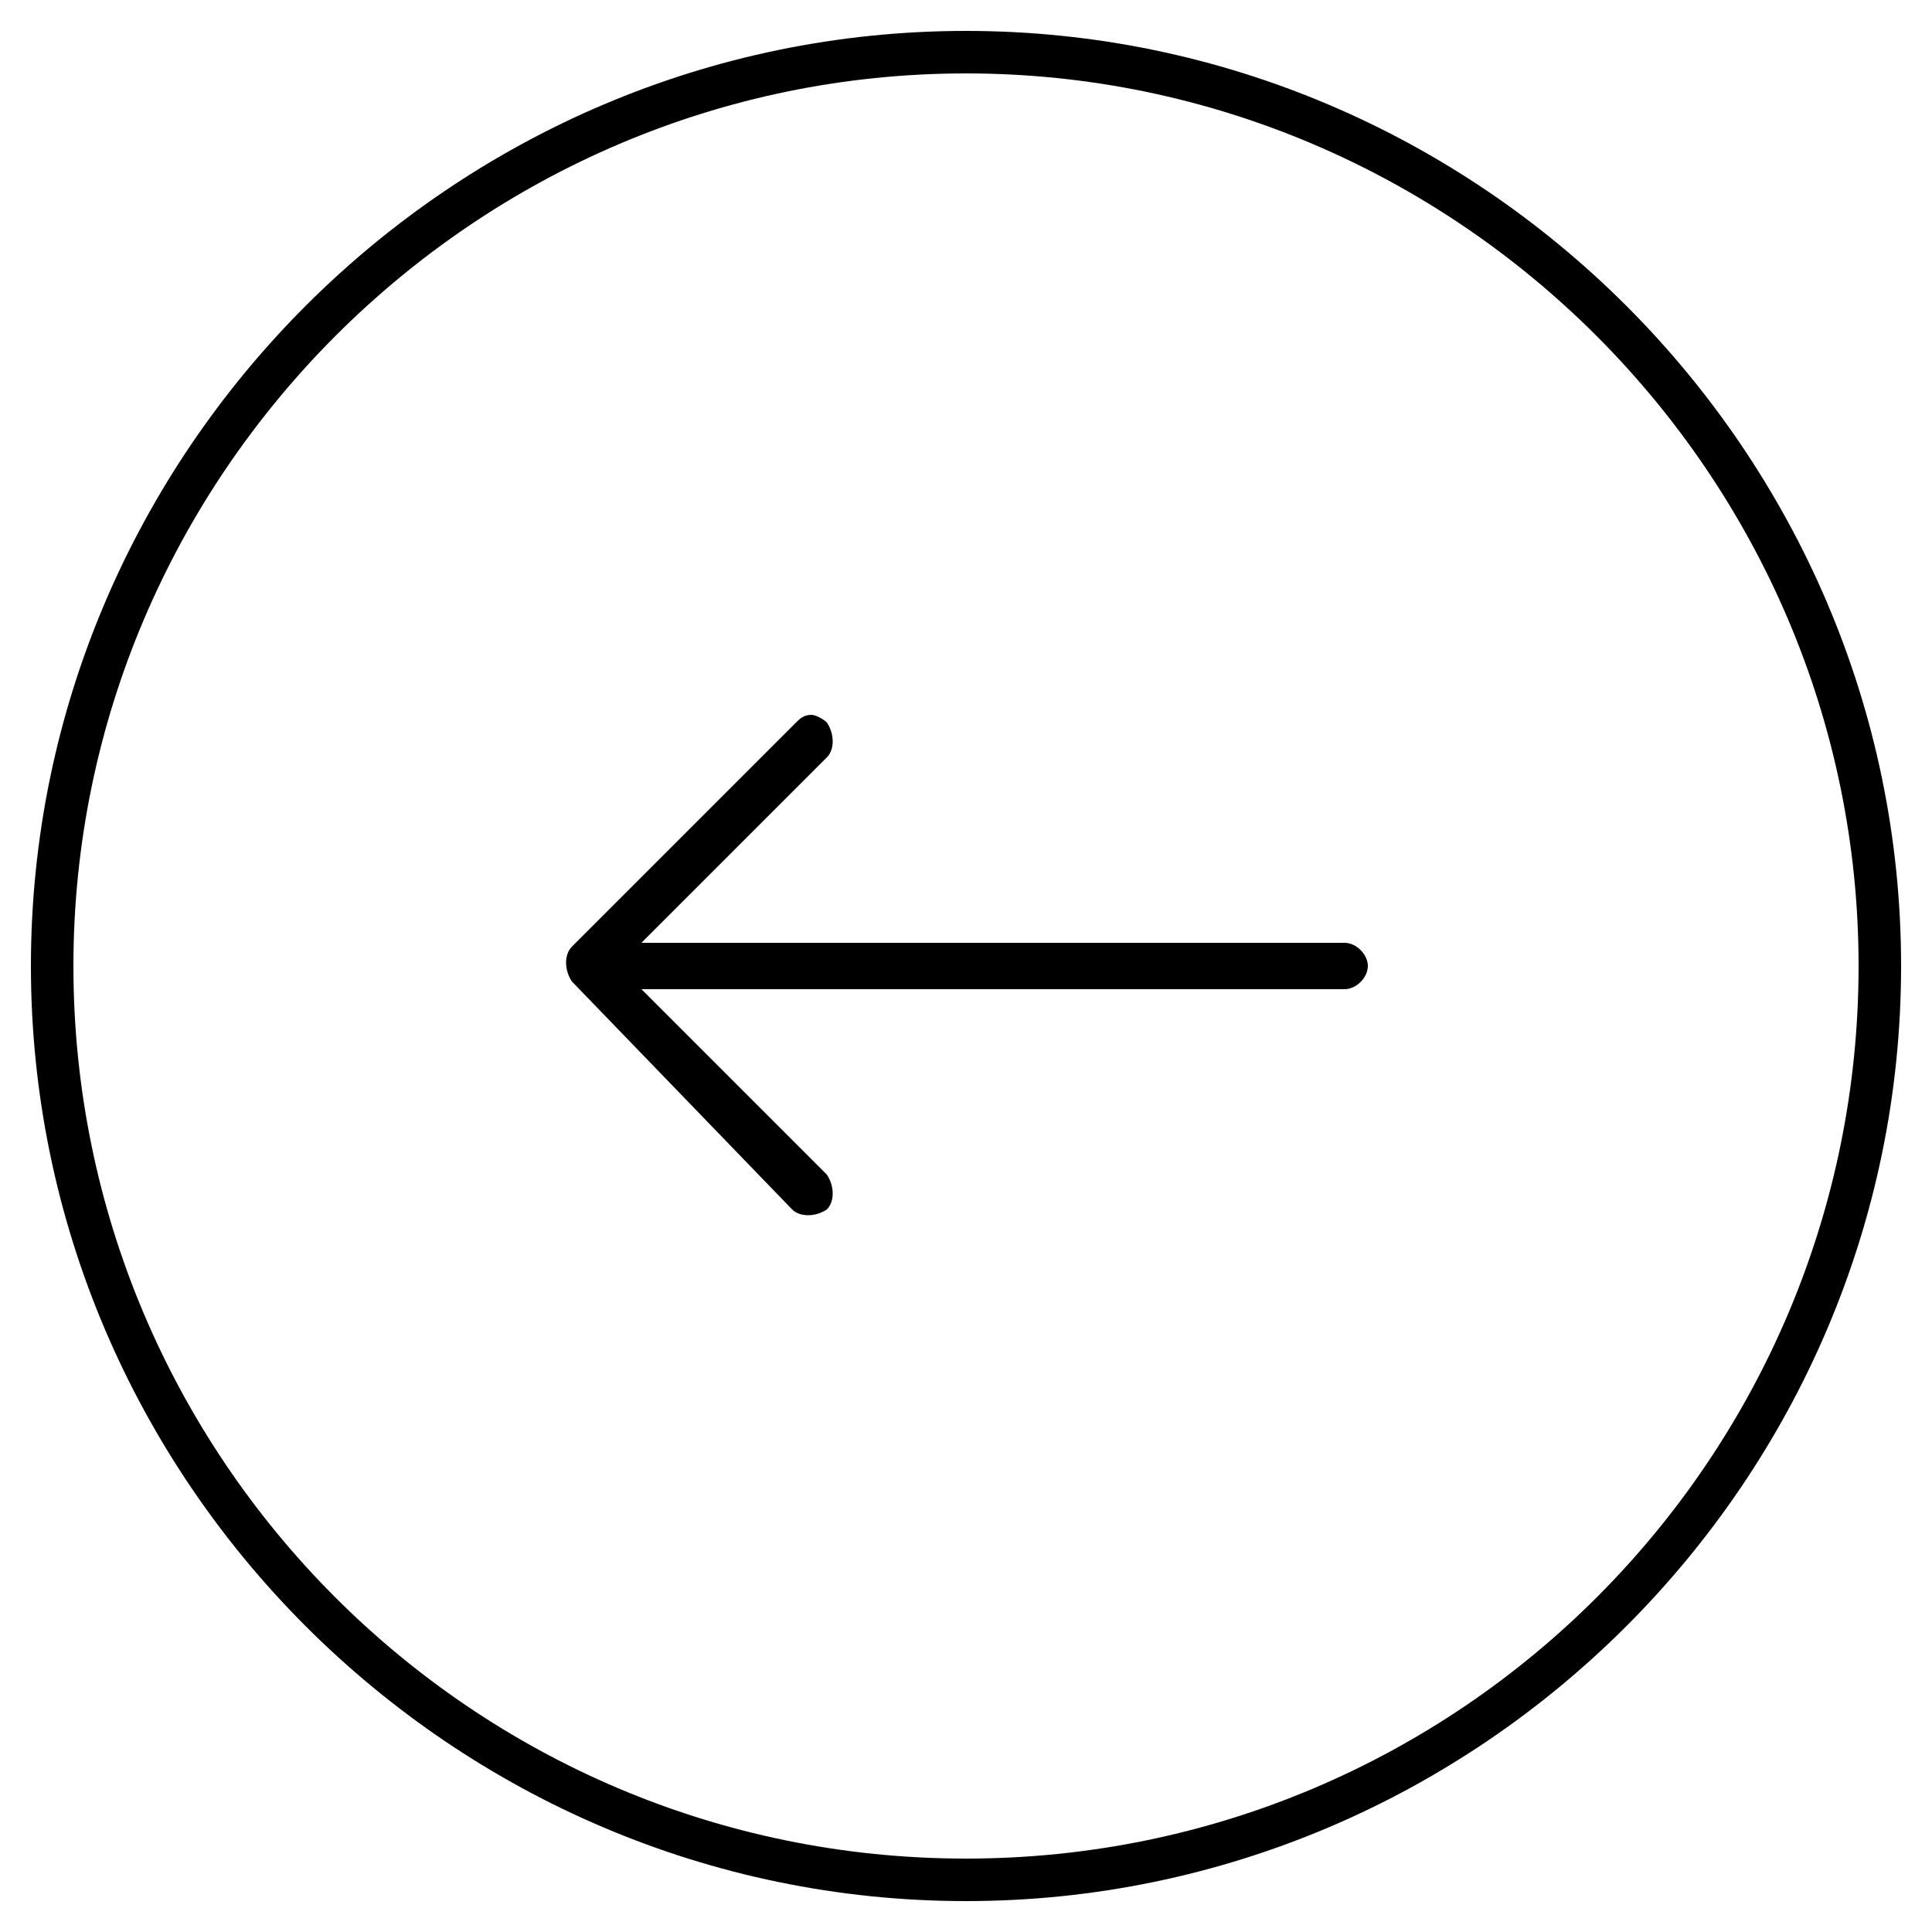
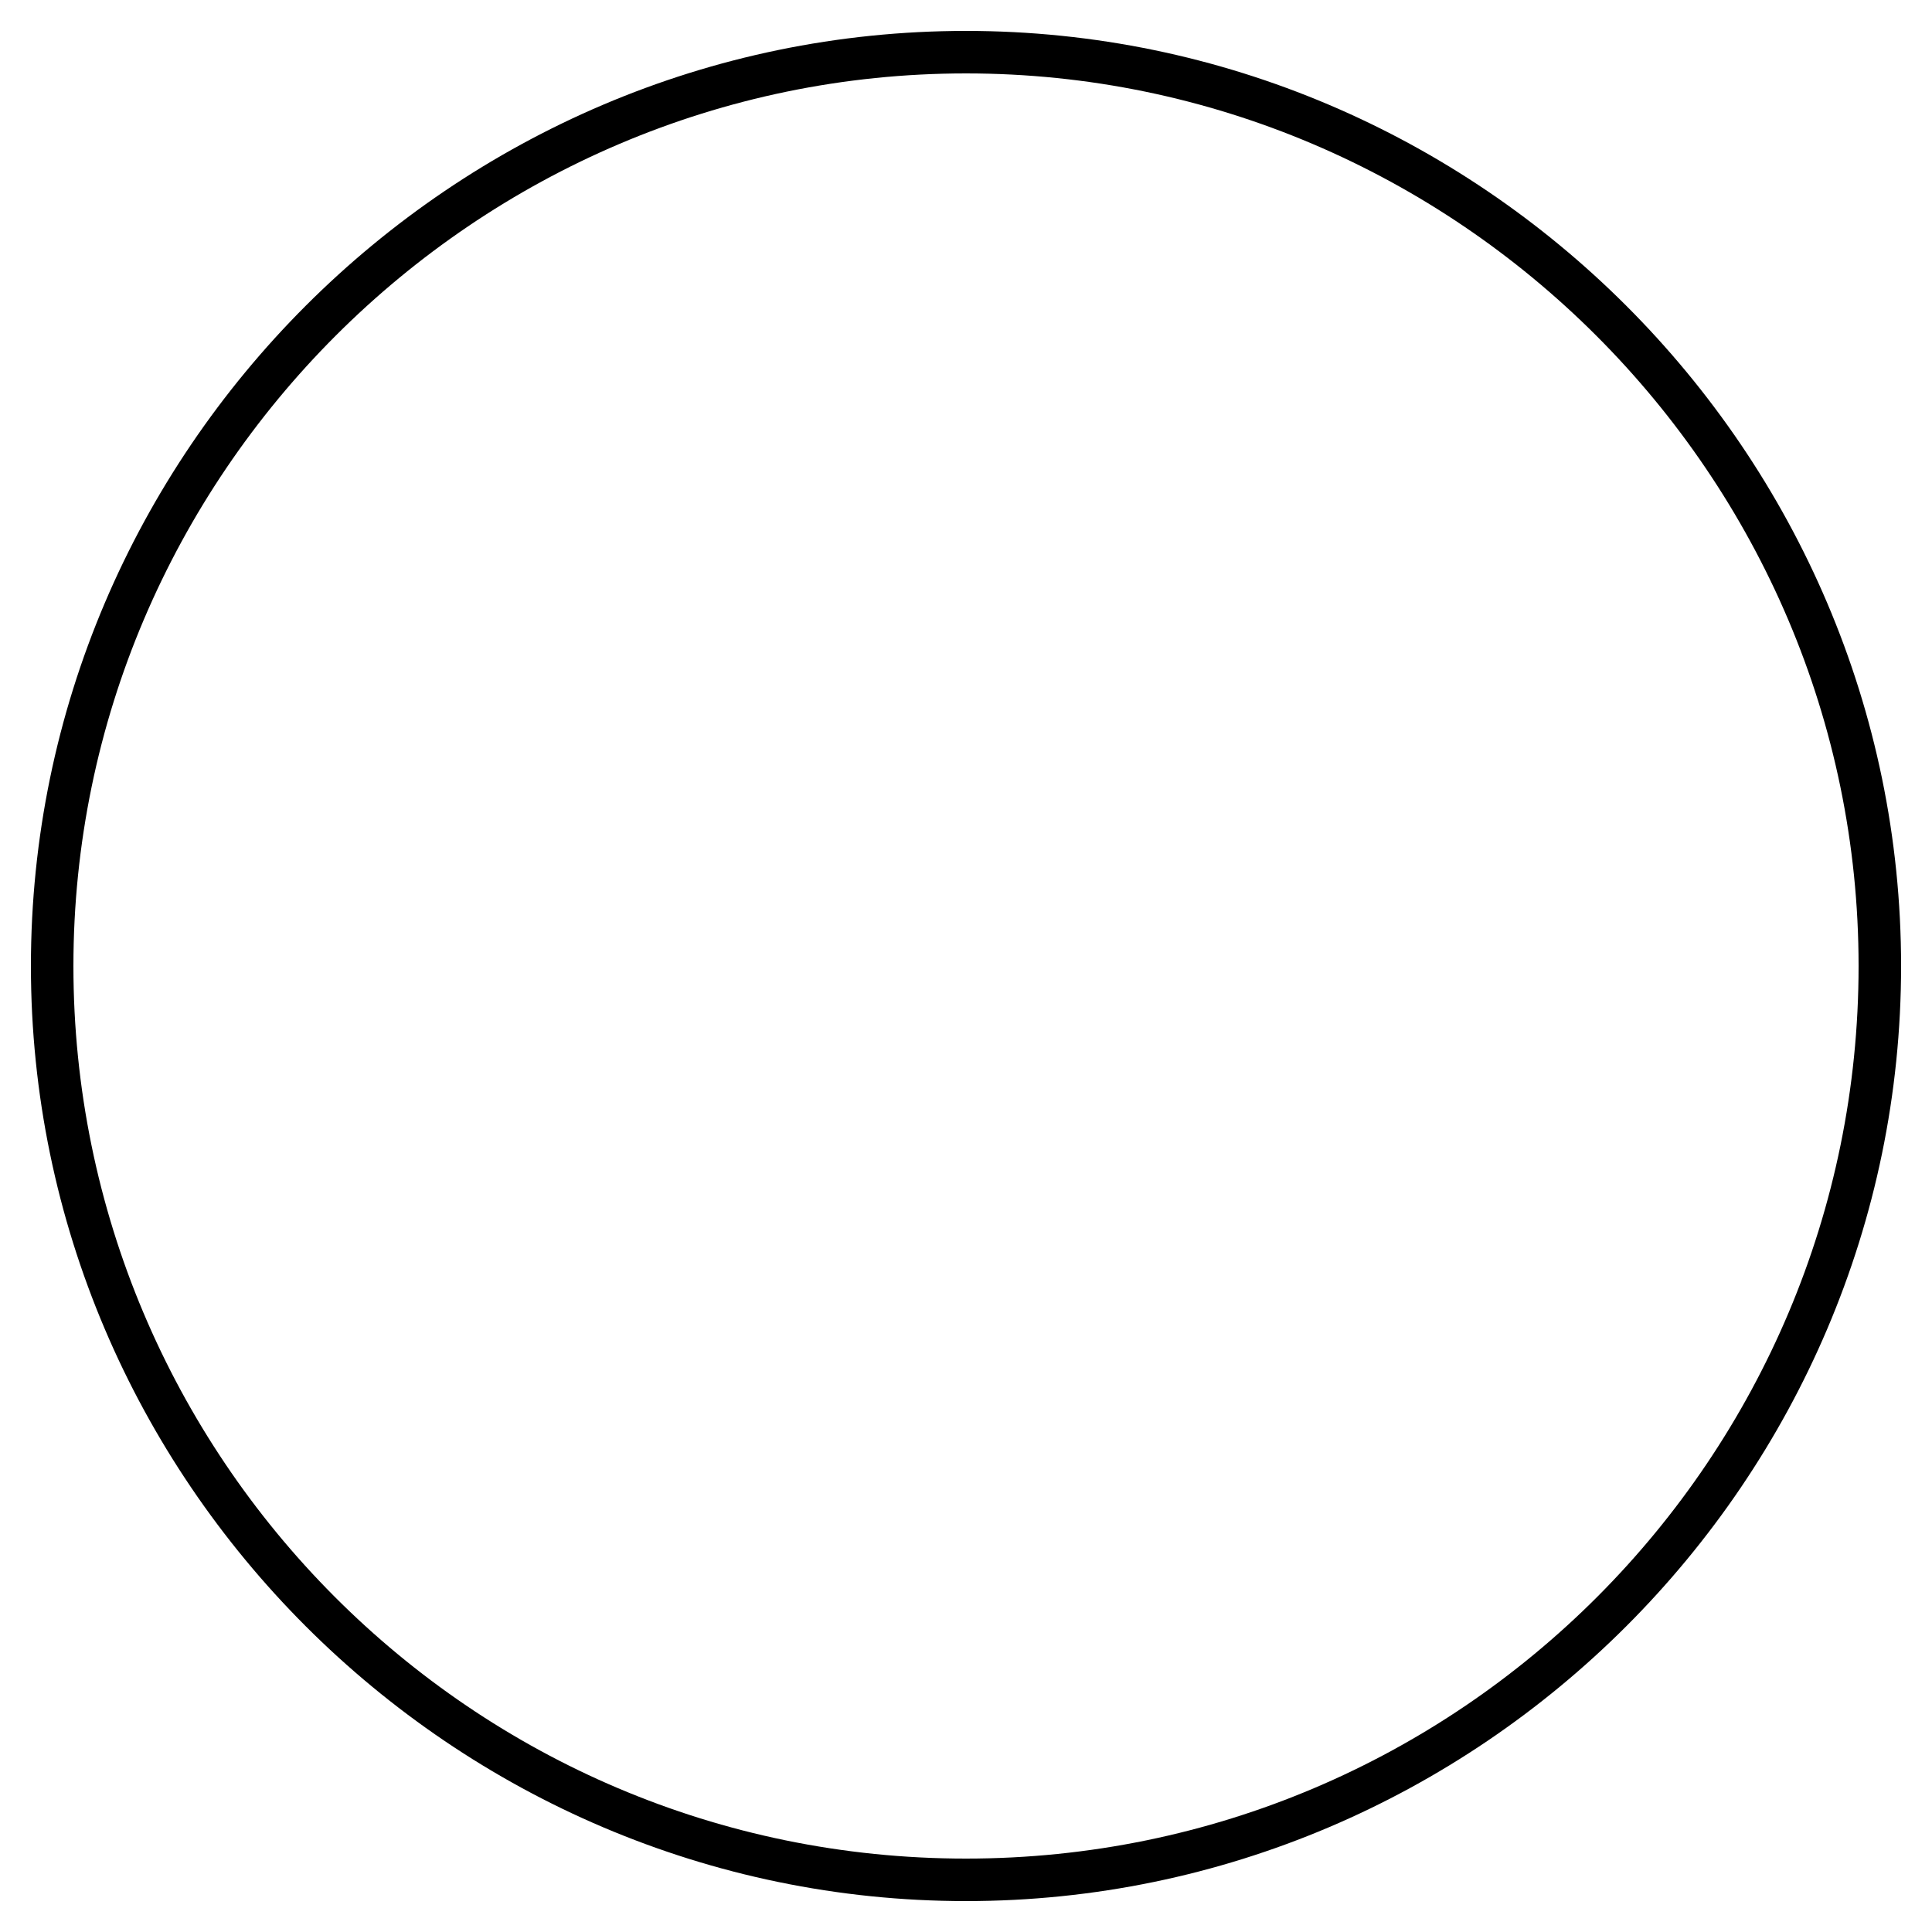
<svg xmlns="http://www.w3.org/2000/svg" version="1.1" id="Layer_1" x="0px" y="0px" viewBox="0 0 50 50" style="enable-background:new 0 0 50 50;" xml:space="preserve">
  <g>
    <path d="M25,49.2c13.3,0,24.2-10.9,24.2-24.2C49.2,11.7,38.3,0.8,25,0.8C11.7,0.8,0.8,11.7,0.8,25C0.8,38.3,11.7,49.2,25,49.2z    M1.9,25C1.9,12.3,12.3,1.9,25,1.9S48.1,12.3,48.1,25c0,12.7-10.3,23.1-23.1,23.1S1.9,37.7,1.9,25z" />
-     <path d="M20.5,31.3c0.2,0.2,0.6,0.2,0.9,0c0.2-0.2,0.2-0.6,0-0.9l-4.8-4.8h18.2c0.3,0,0.6-0.3,0.6-0.6c0-0.3-0.3-0.6-0.6-0.6H16.6   l4.8-4.8c0.2-0.2,0.2-0.6,0-0.9c-0.1-0.1-0.3-0.2-0.4-0.2c-0.2,0-0.3,0.1-0.4,0.2l-5.8,5.8c-0.2,0.2-0.2,0.6,0,0.9L20.5,31.3z" />
  </g>
</svg>